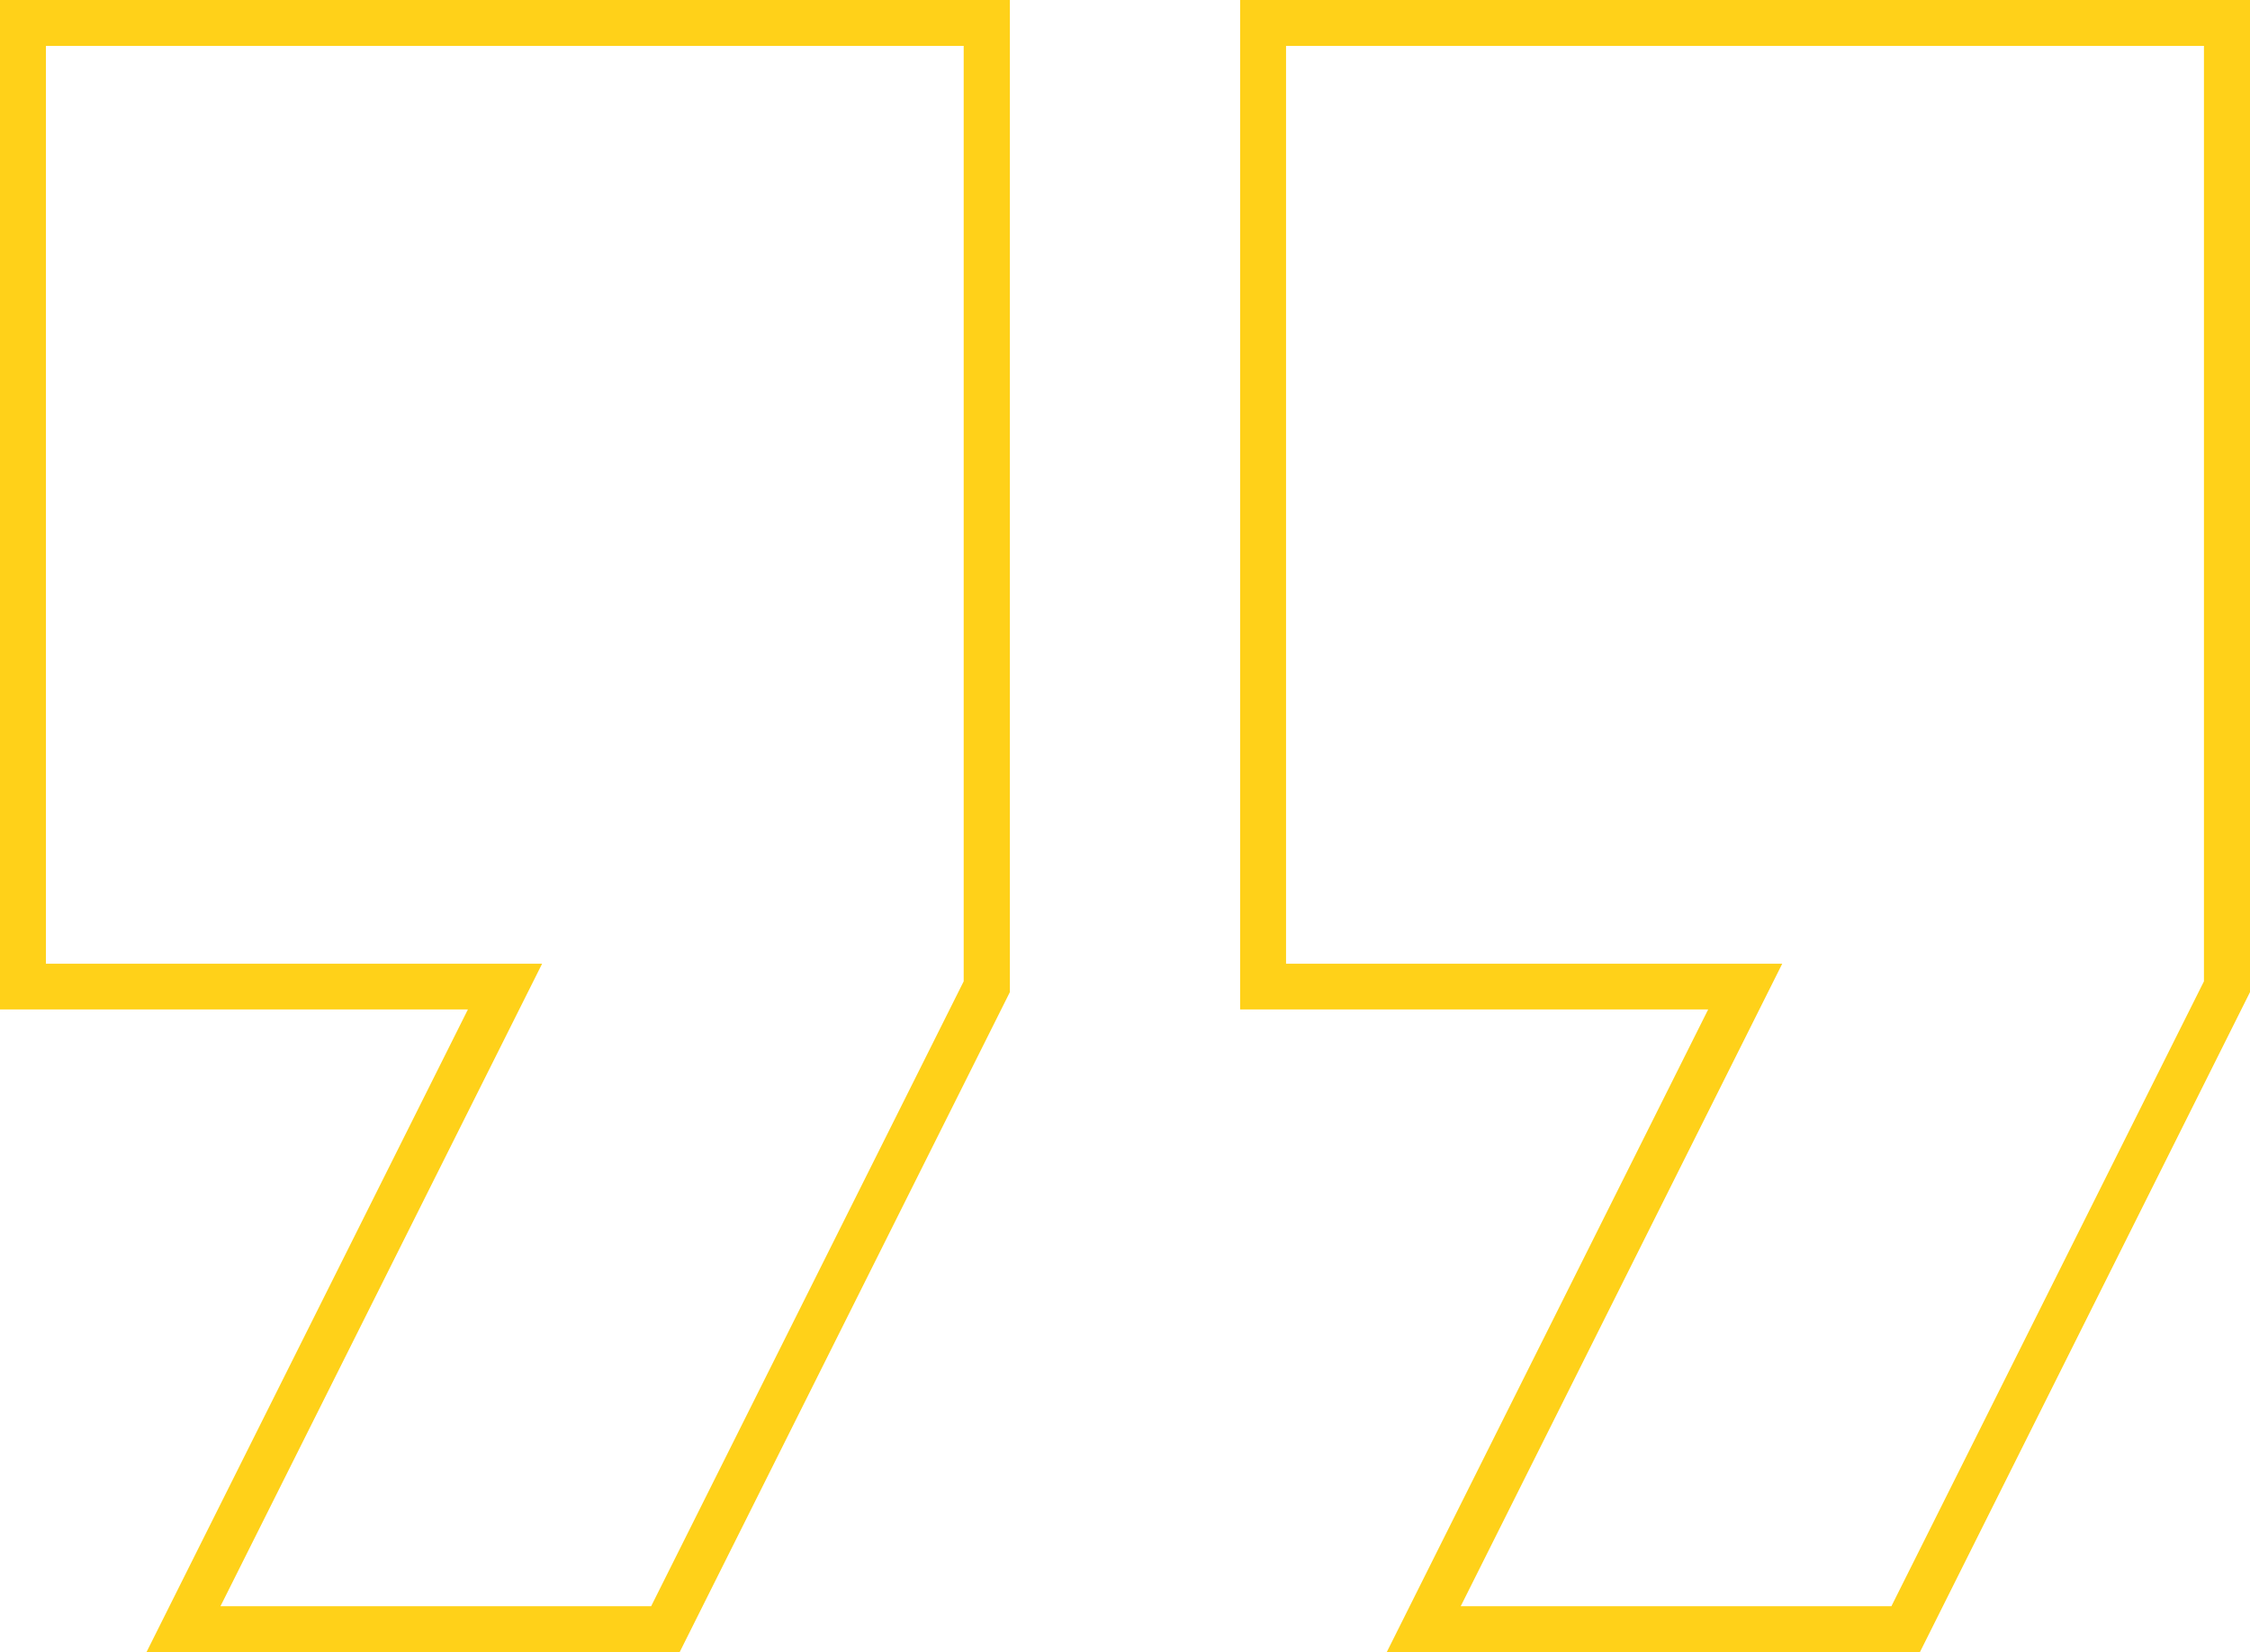
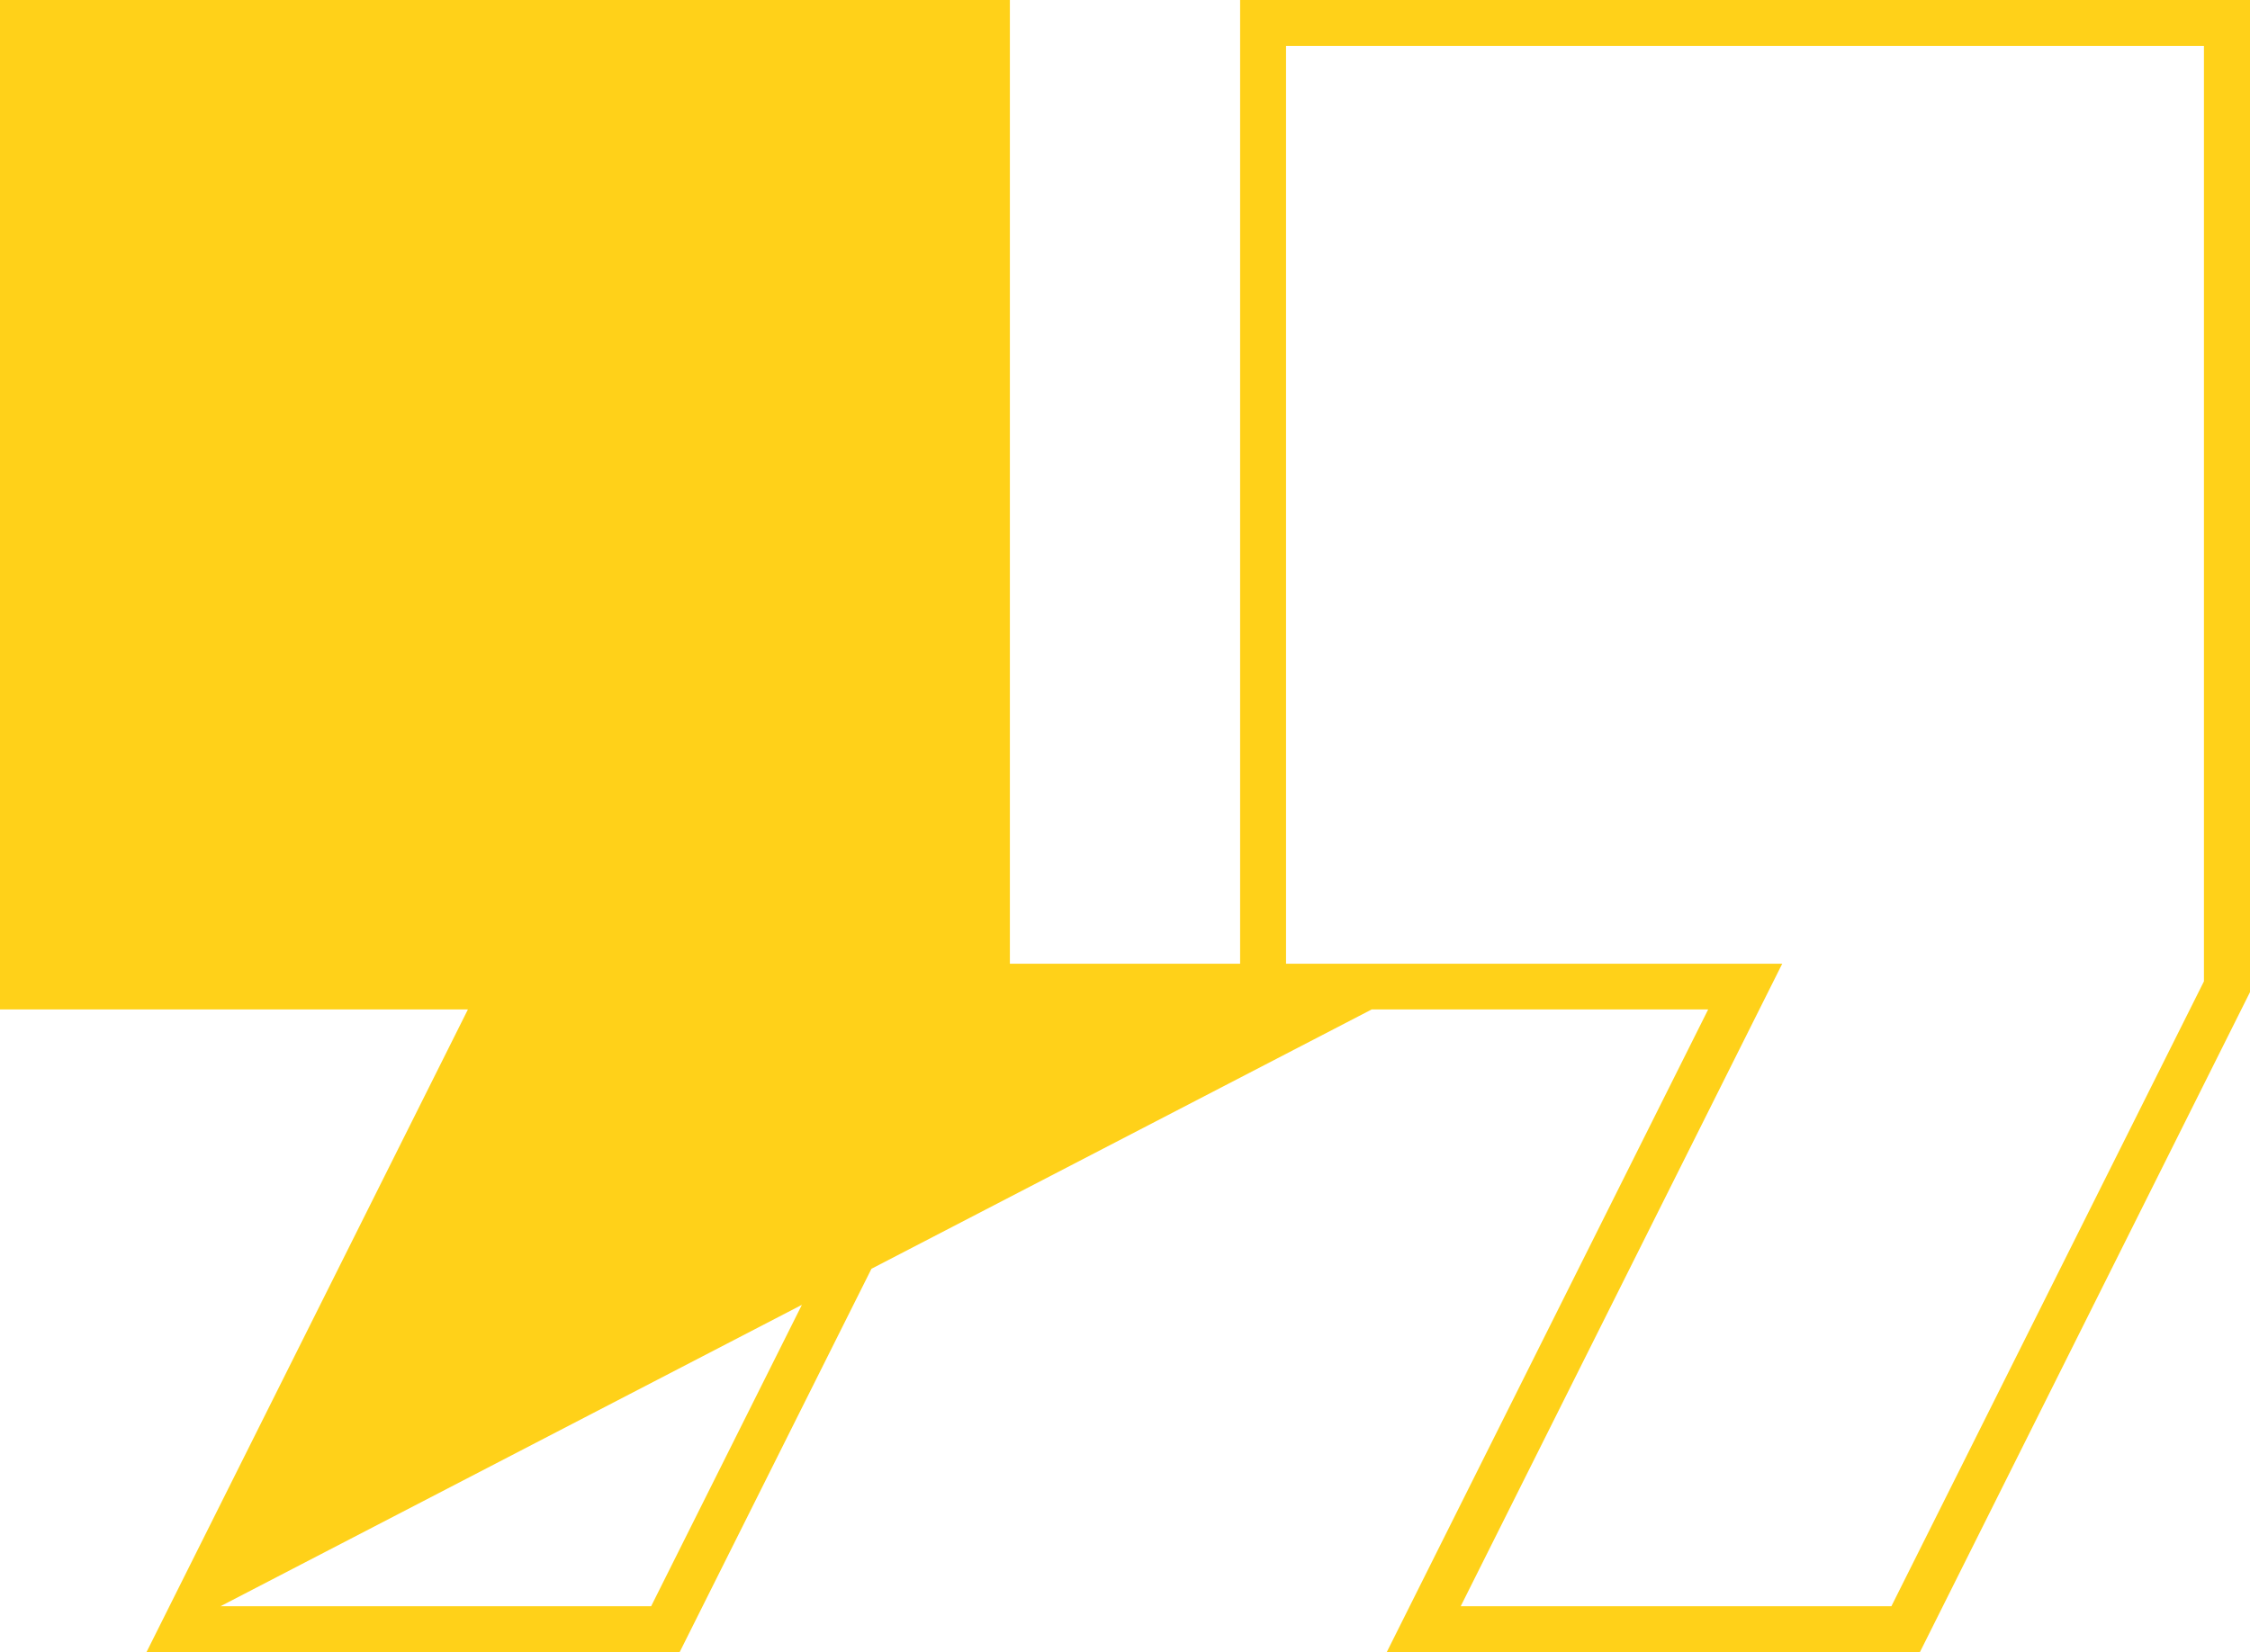
<svg xmlns="http://www.w3.org/2000/svg" width="49" height="35.989" viewBox="0 0 49 35.989">
-   <path d="M248.311,120.823H236.7l7-14H233.507V84.834H255.5v21.611Zm-10-1h9.379l6.807-13.613V85.834H234.507v19.993h10.806Zm-17.01,1H209.69l7-14H206.5V84.834h21.993v21.611Zm-10-1h9.379l6.807-13.613V85.834H207.5v19.993h10.806Z" transform="translate(-206.5 -84.834)" fill="#ffd119" />
+   <path d="M248.311,120.823H236.7l7-14H233.507V84.834H255.5v21.611Zm-10-1h9.379l6.807-13.613V85.834H234.507v19.993h10.806Zm-17.01,1H209.69l7-14H206.5V84.834h21.993v21.611Zm-10-1h9.379l6.807-13.613V85.834v19.993h10.806Z" transform="translate(-206.5 -84.834)" fill="#ffd119" />
</svg>